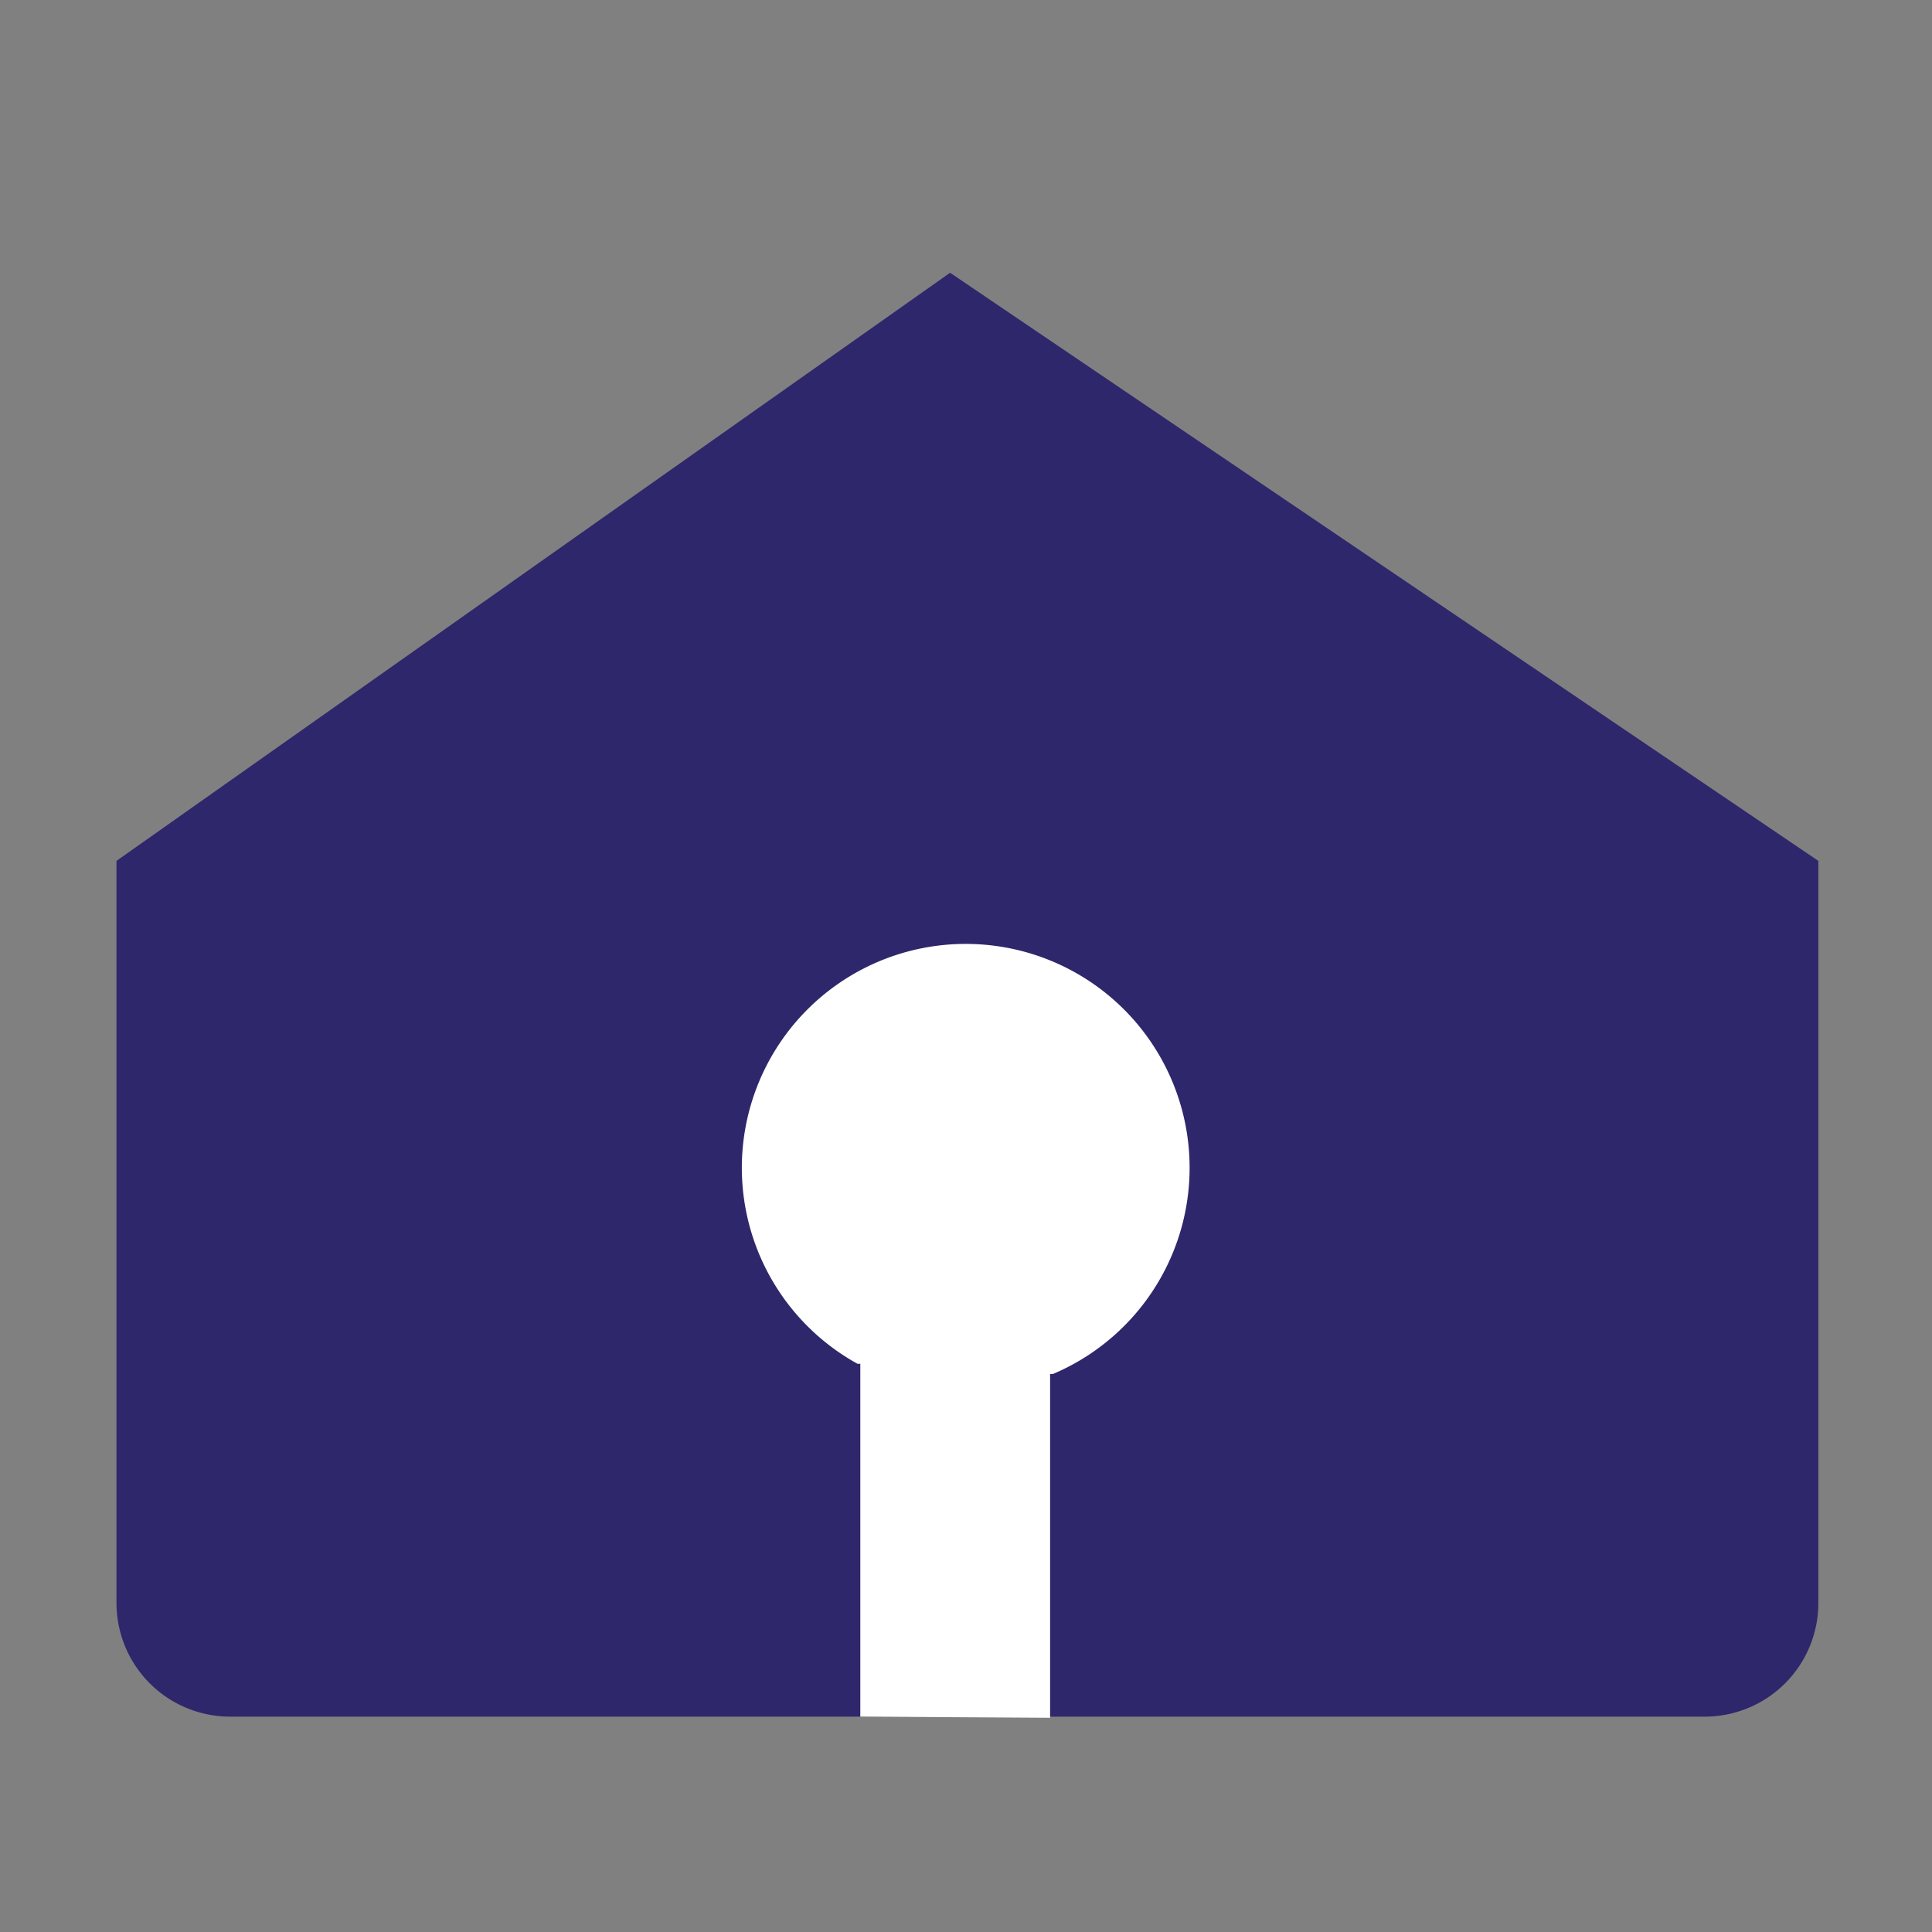
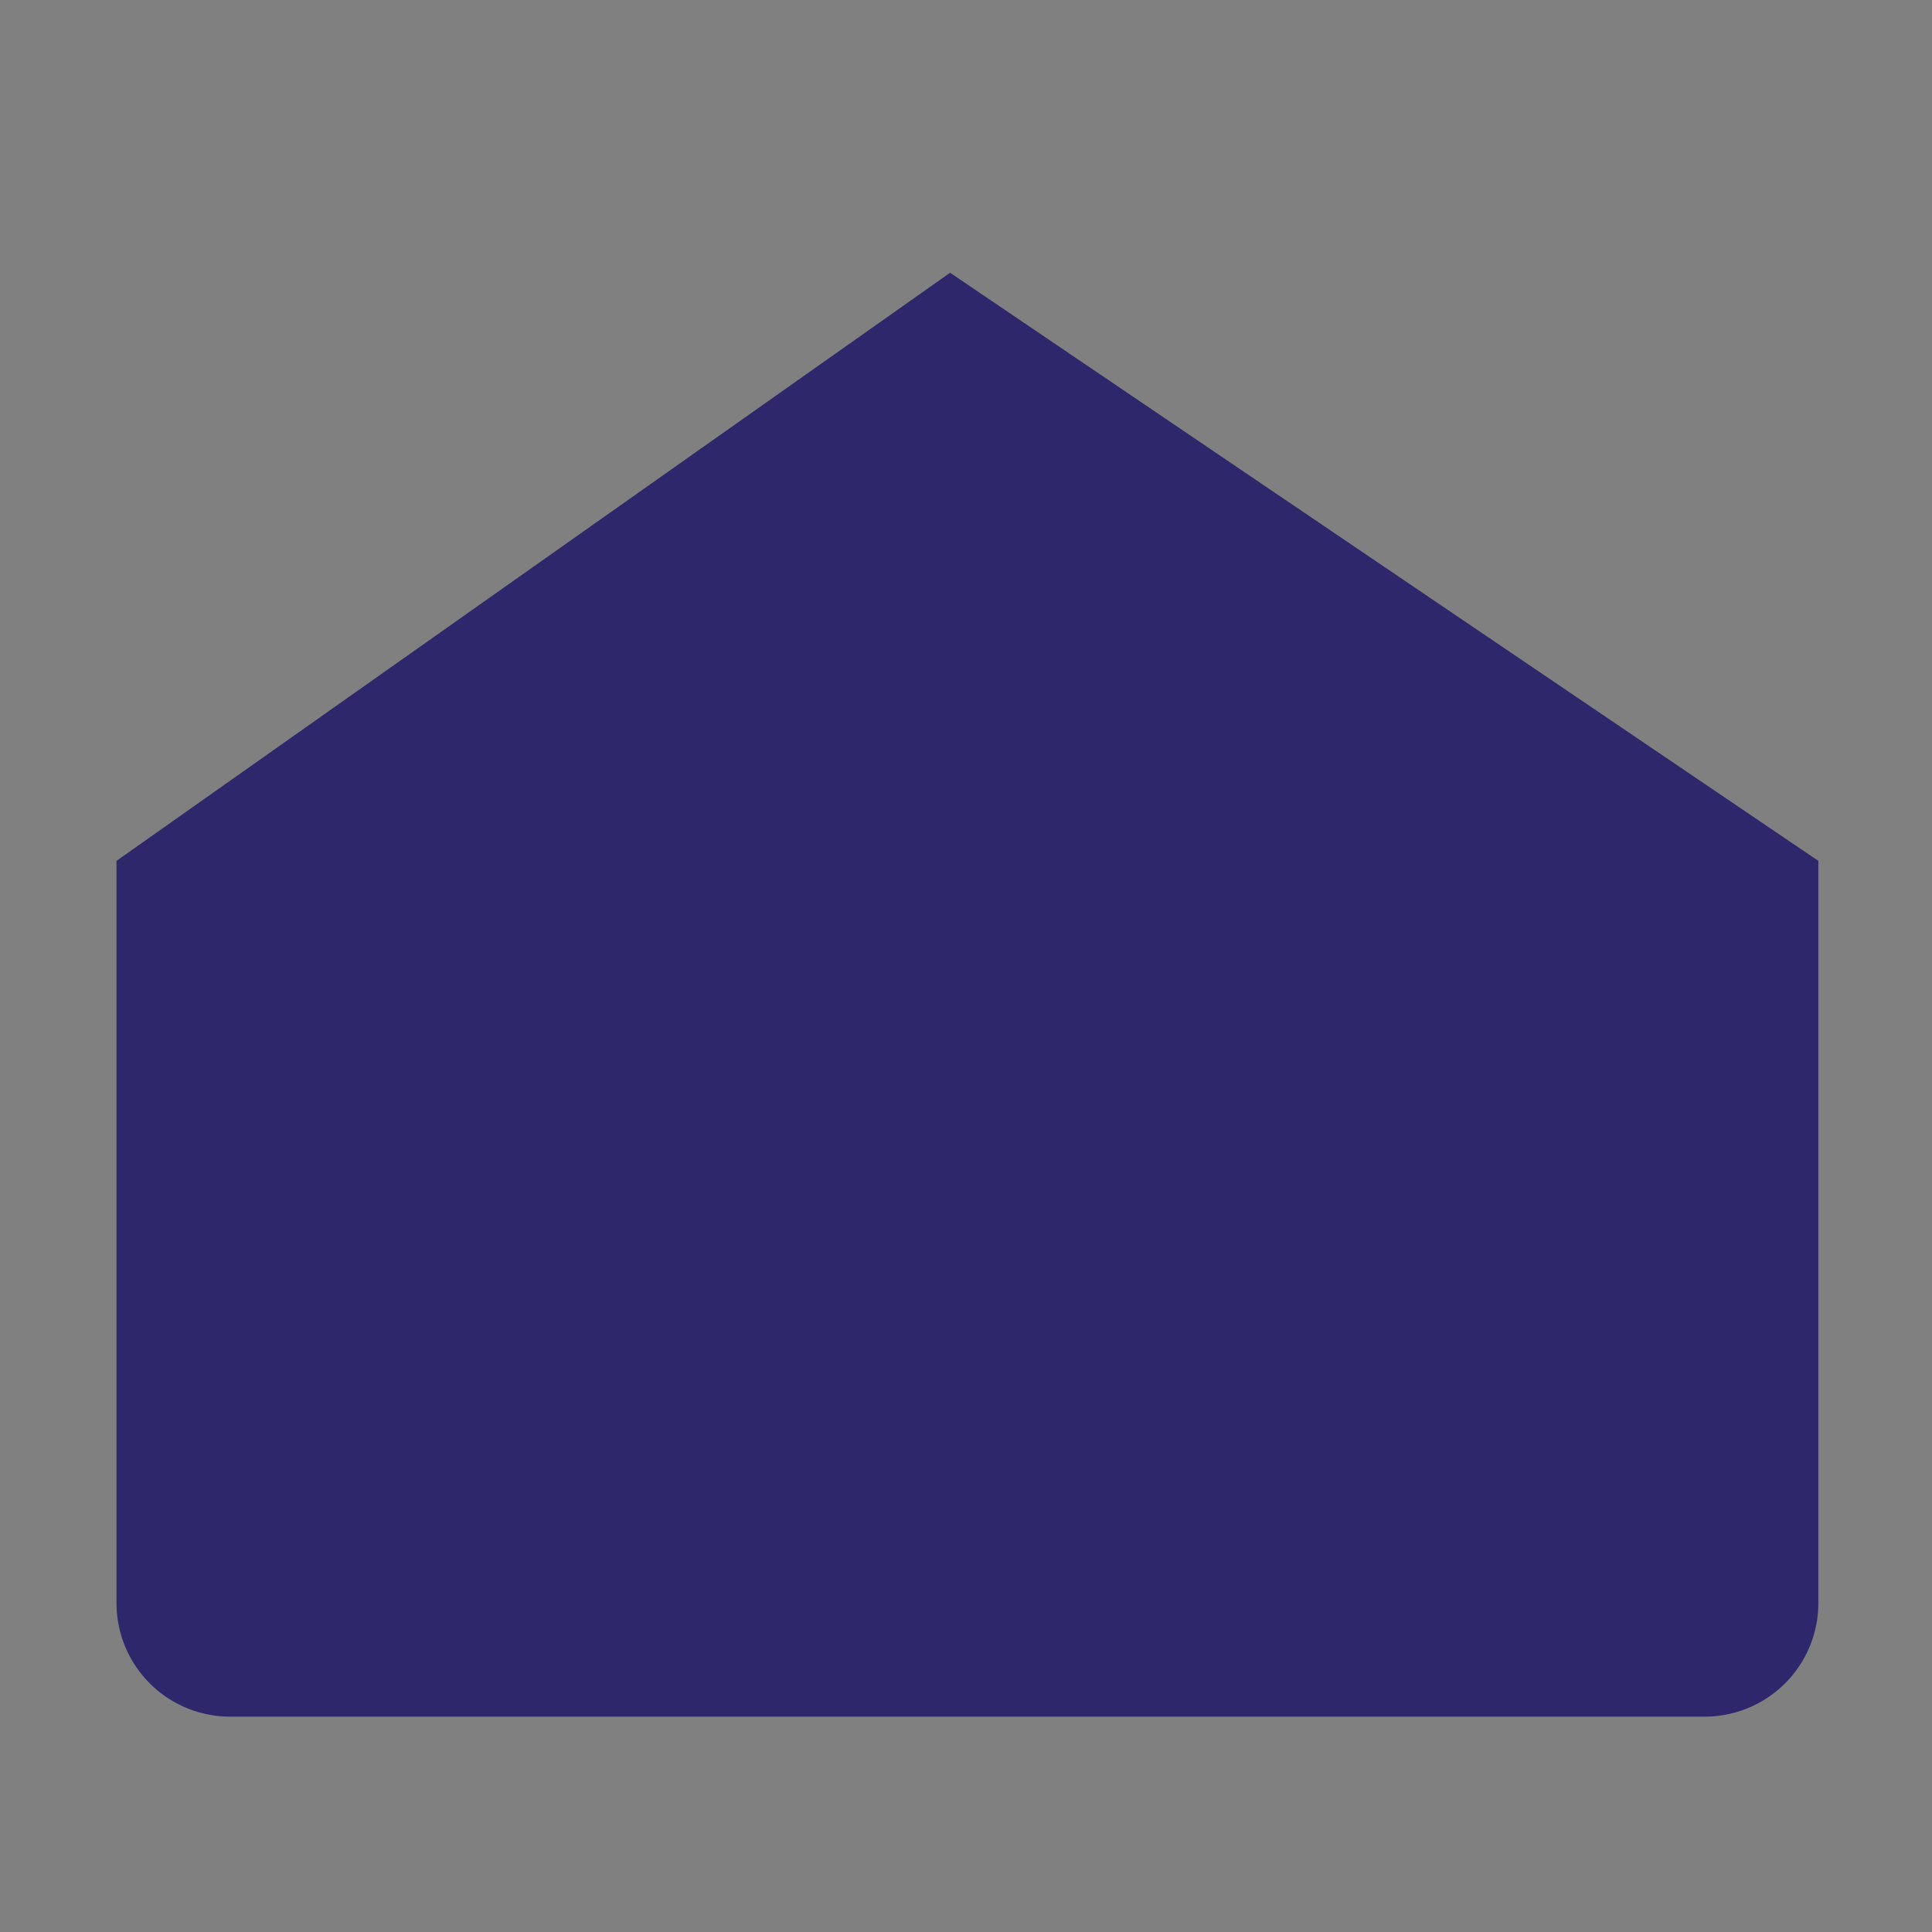
<svg xmlns="http://www.w3.org/2000/svg" id="Layer_3" data-name="Layer 3" viewBox="0 0 34 34">
  <rect x="0" y="0" width="34" height="34" fill="#808080" stroke="none" />
  <defs>
    <style>.cls-1{fill:#2e276b;}.cls-2{fill:#fff;}</style>
  </defs>
  <title>Home</title>
-   <path class="cls-1" d="M18.46,30.21H30a2,2,0,0,0,2-2V15.15L16.72,4.8,2.05,15.15V28.21a2,2,0,0,0,2,2H15.11" />
-   <path class="cls-2" d="M15.14,30.21V24l-.05,0a3.94,3.94,0,1,1,3.44.18l-.05,0v6.05" />
+   <path class="cls-1" d="M18.46,30.21H30a2,2,0,0,0,2-2V15.15L16.72,4.8,2.05,15.15V28.21a2,2,0,0,0,2,2" />
</svg>